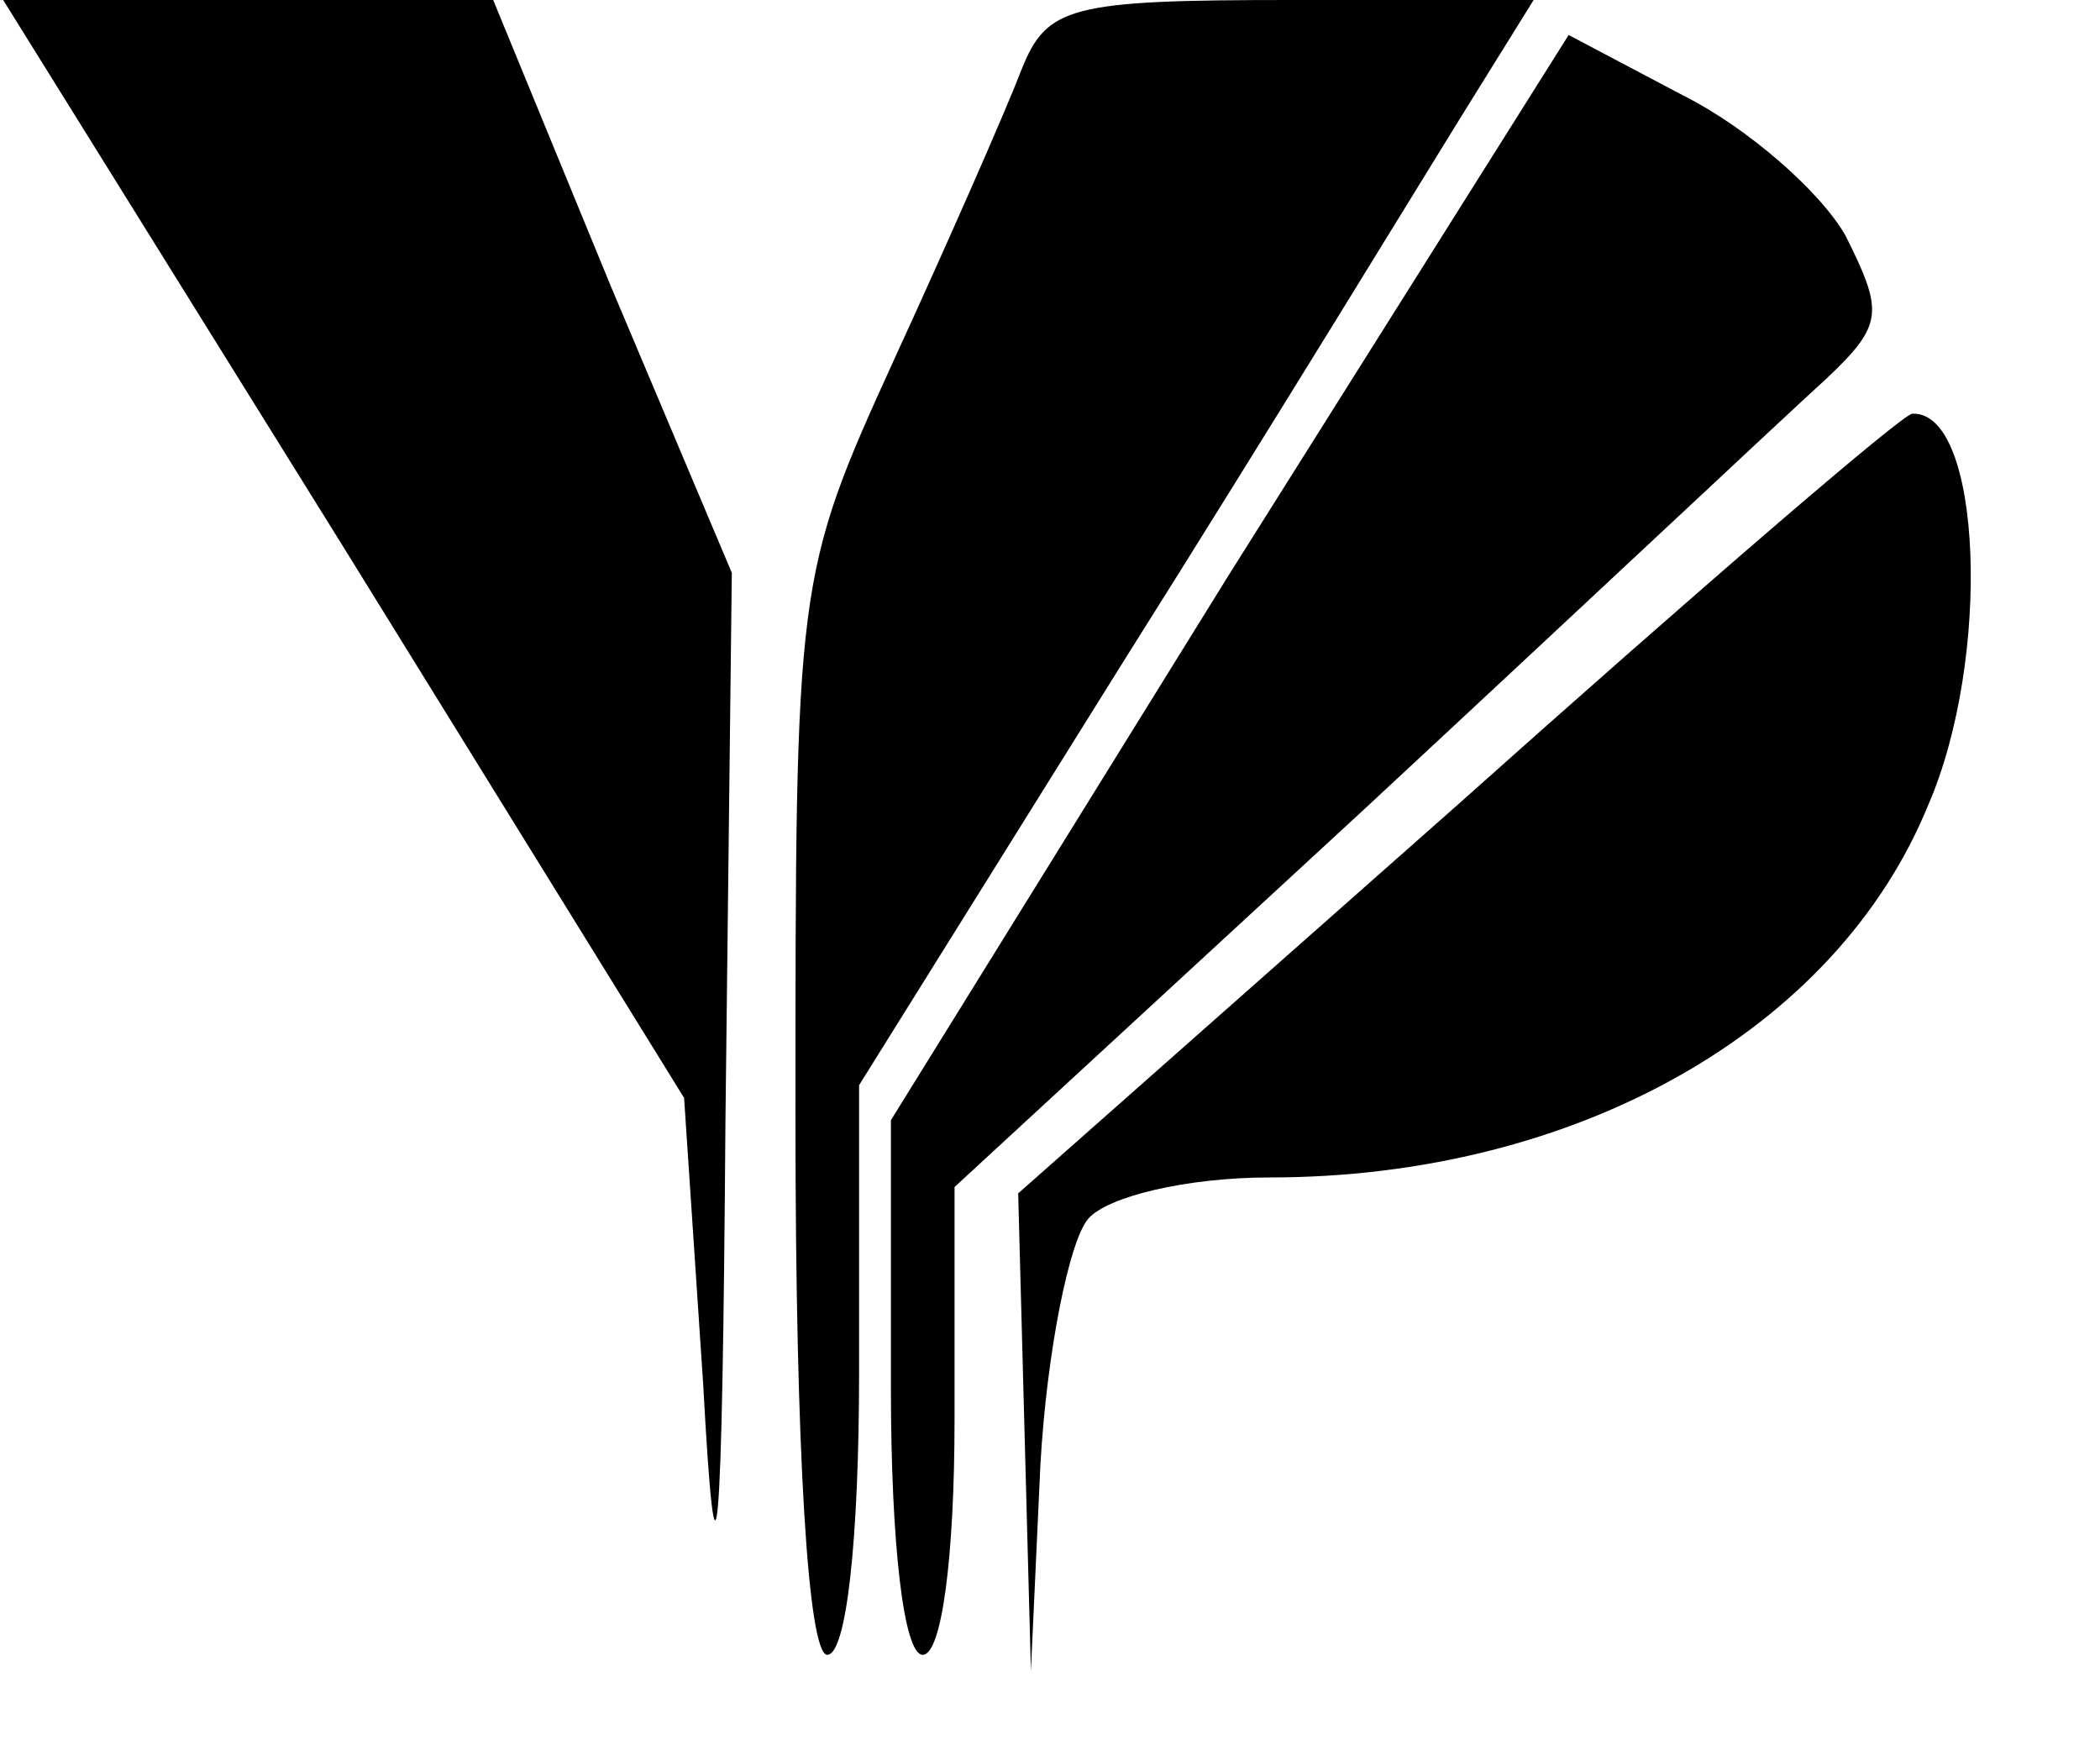
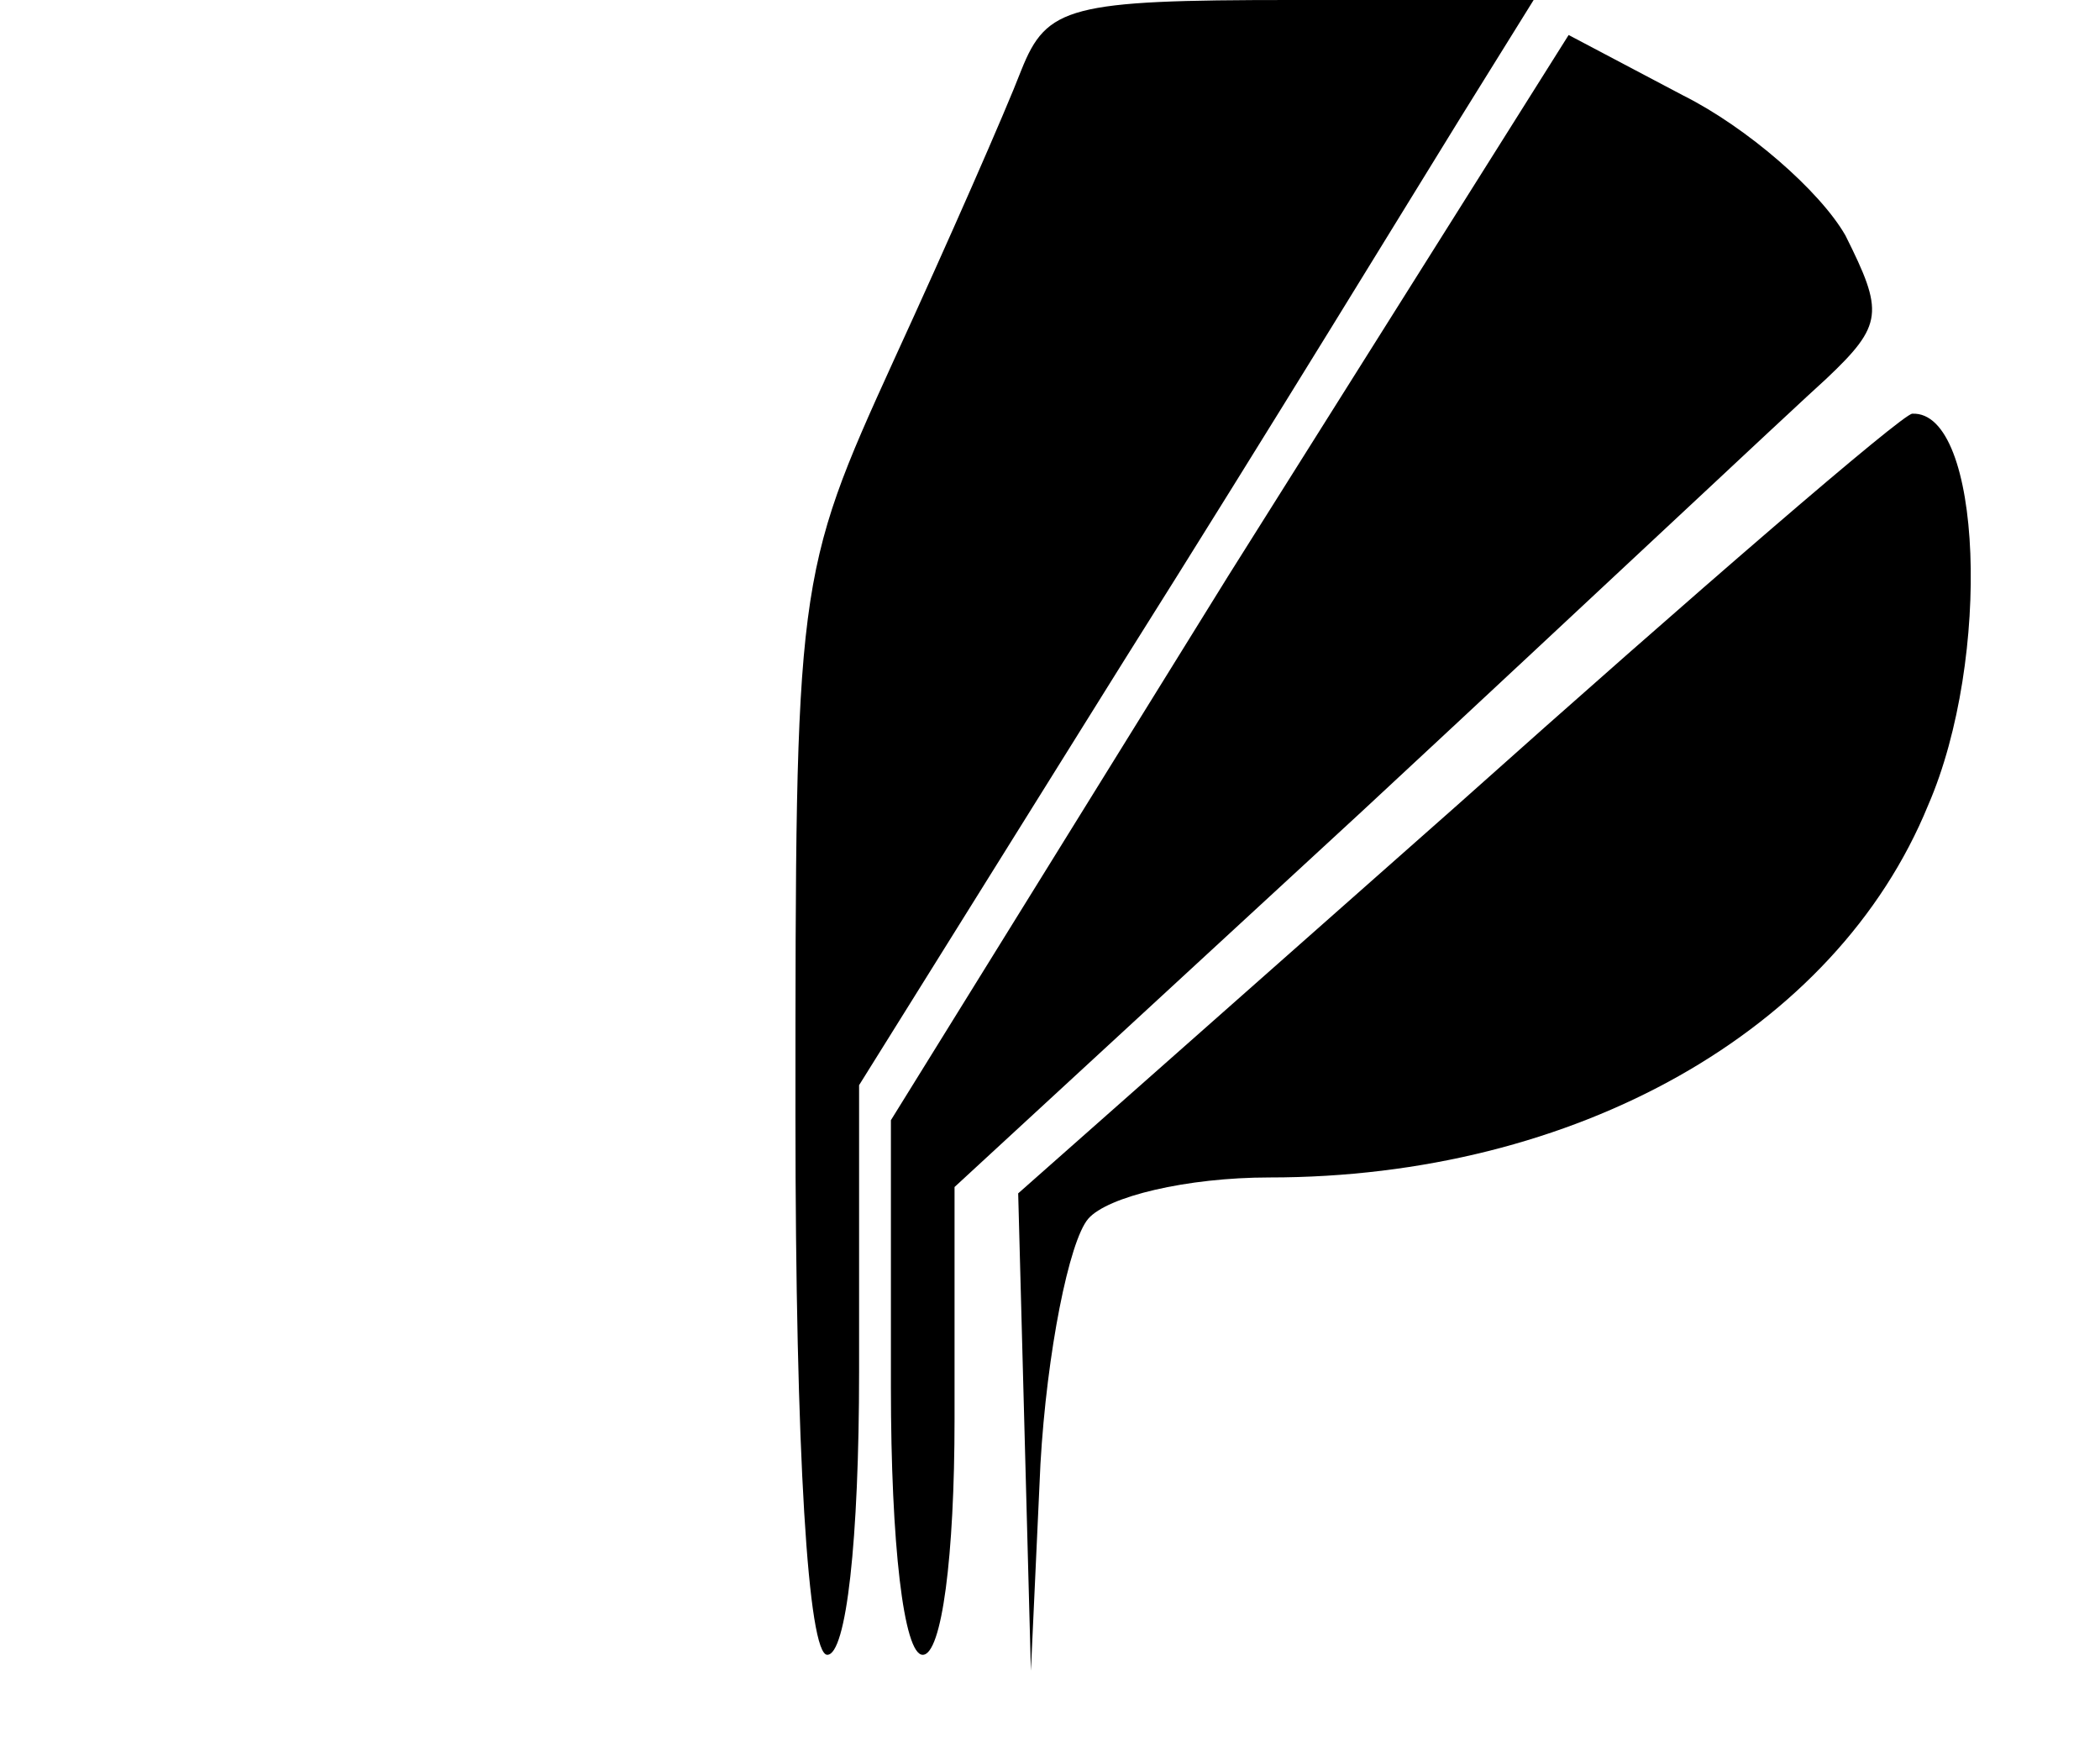
<svg xmlns="http://www.w3.org/2000/svg" version="1.0" width="66pt" height="55pt" viewBox="0 0 66 55" preserveAspectRatio="xMidYMid meet">
  <g transform="translate(0,55) scale(0.1,-0.1)" fill="#000000" stroke="none">
-     <path d="M108 378 l107 -173 6 -90 c4 -73 6 -57 7 83 l2 172 -38 90 -37 90 -77 0 -77 0 107 -172z" />
    <path d="M321 528 c-5 -13 -23 -54 -40 -91 -31 -68 -31 -70 -31 -238 0 -106 4 -169 10 -169 6 0 10 36 10 89 l0 90 83 133 c46 73 93 150 106 171 l23 37 -76 0 c-70 0 -77 -2 -85 -22z" />
    <path d="M386 369 l-106 -171 0 -84 c0 -49 4 -84 10 -84 6 0 10 31 10 74 l0 73 128 118 c70 65 136 127 146 136 18 17 18 21 6 45 -8 14 -31 34 -51 44 l-36 19 -107 -170z" />
    <path d="M458 297 l-138 -122 2 -75 2 -75 3 65 c2 35 9 70 15 77 6 7 31 13 57 13 96 0 178 46 207 117 20 46 17 124 -5 123 -3 0 -68 -56 -143 -123z" />
  </g>
</svg>